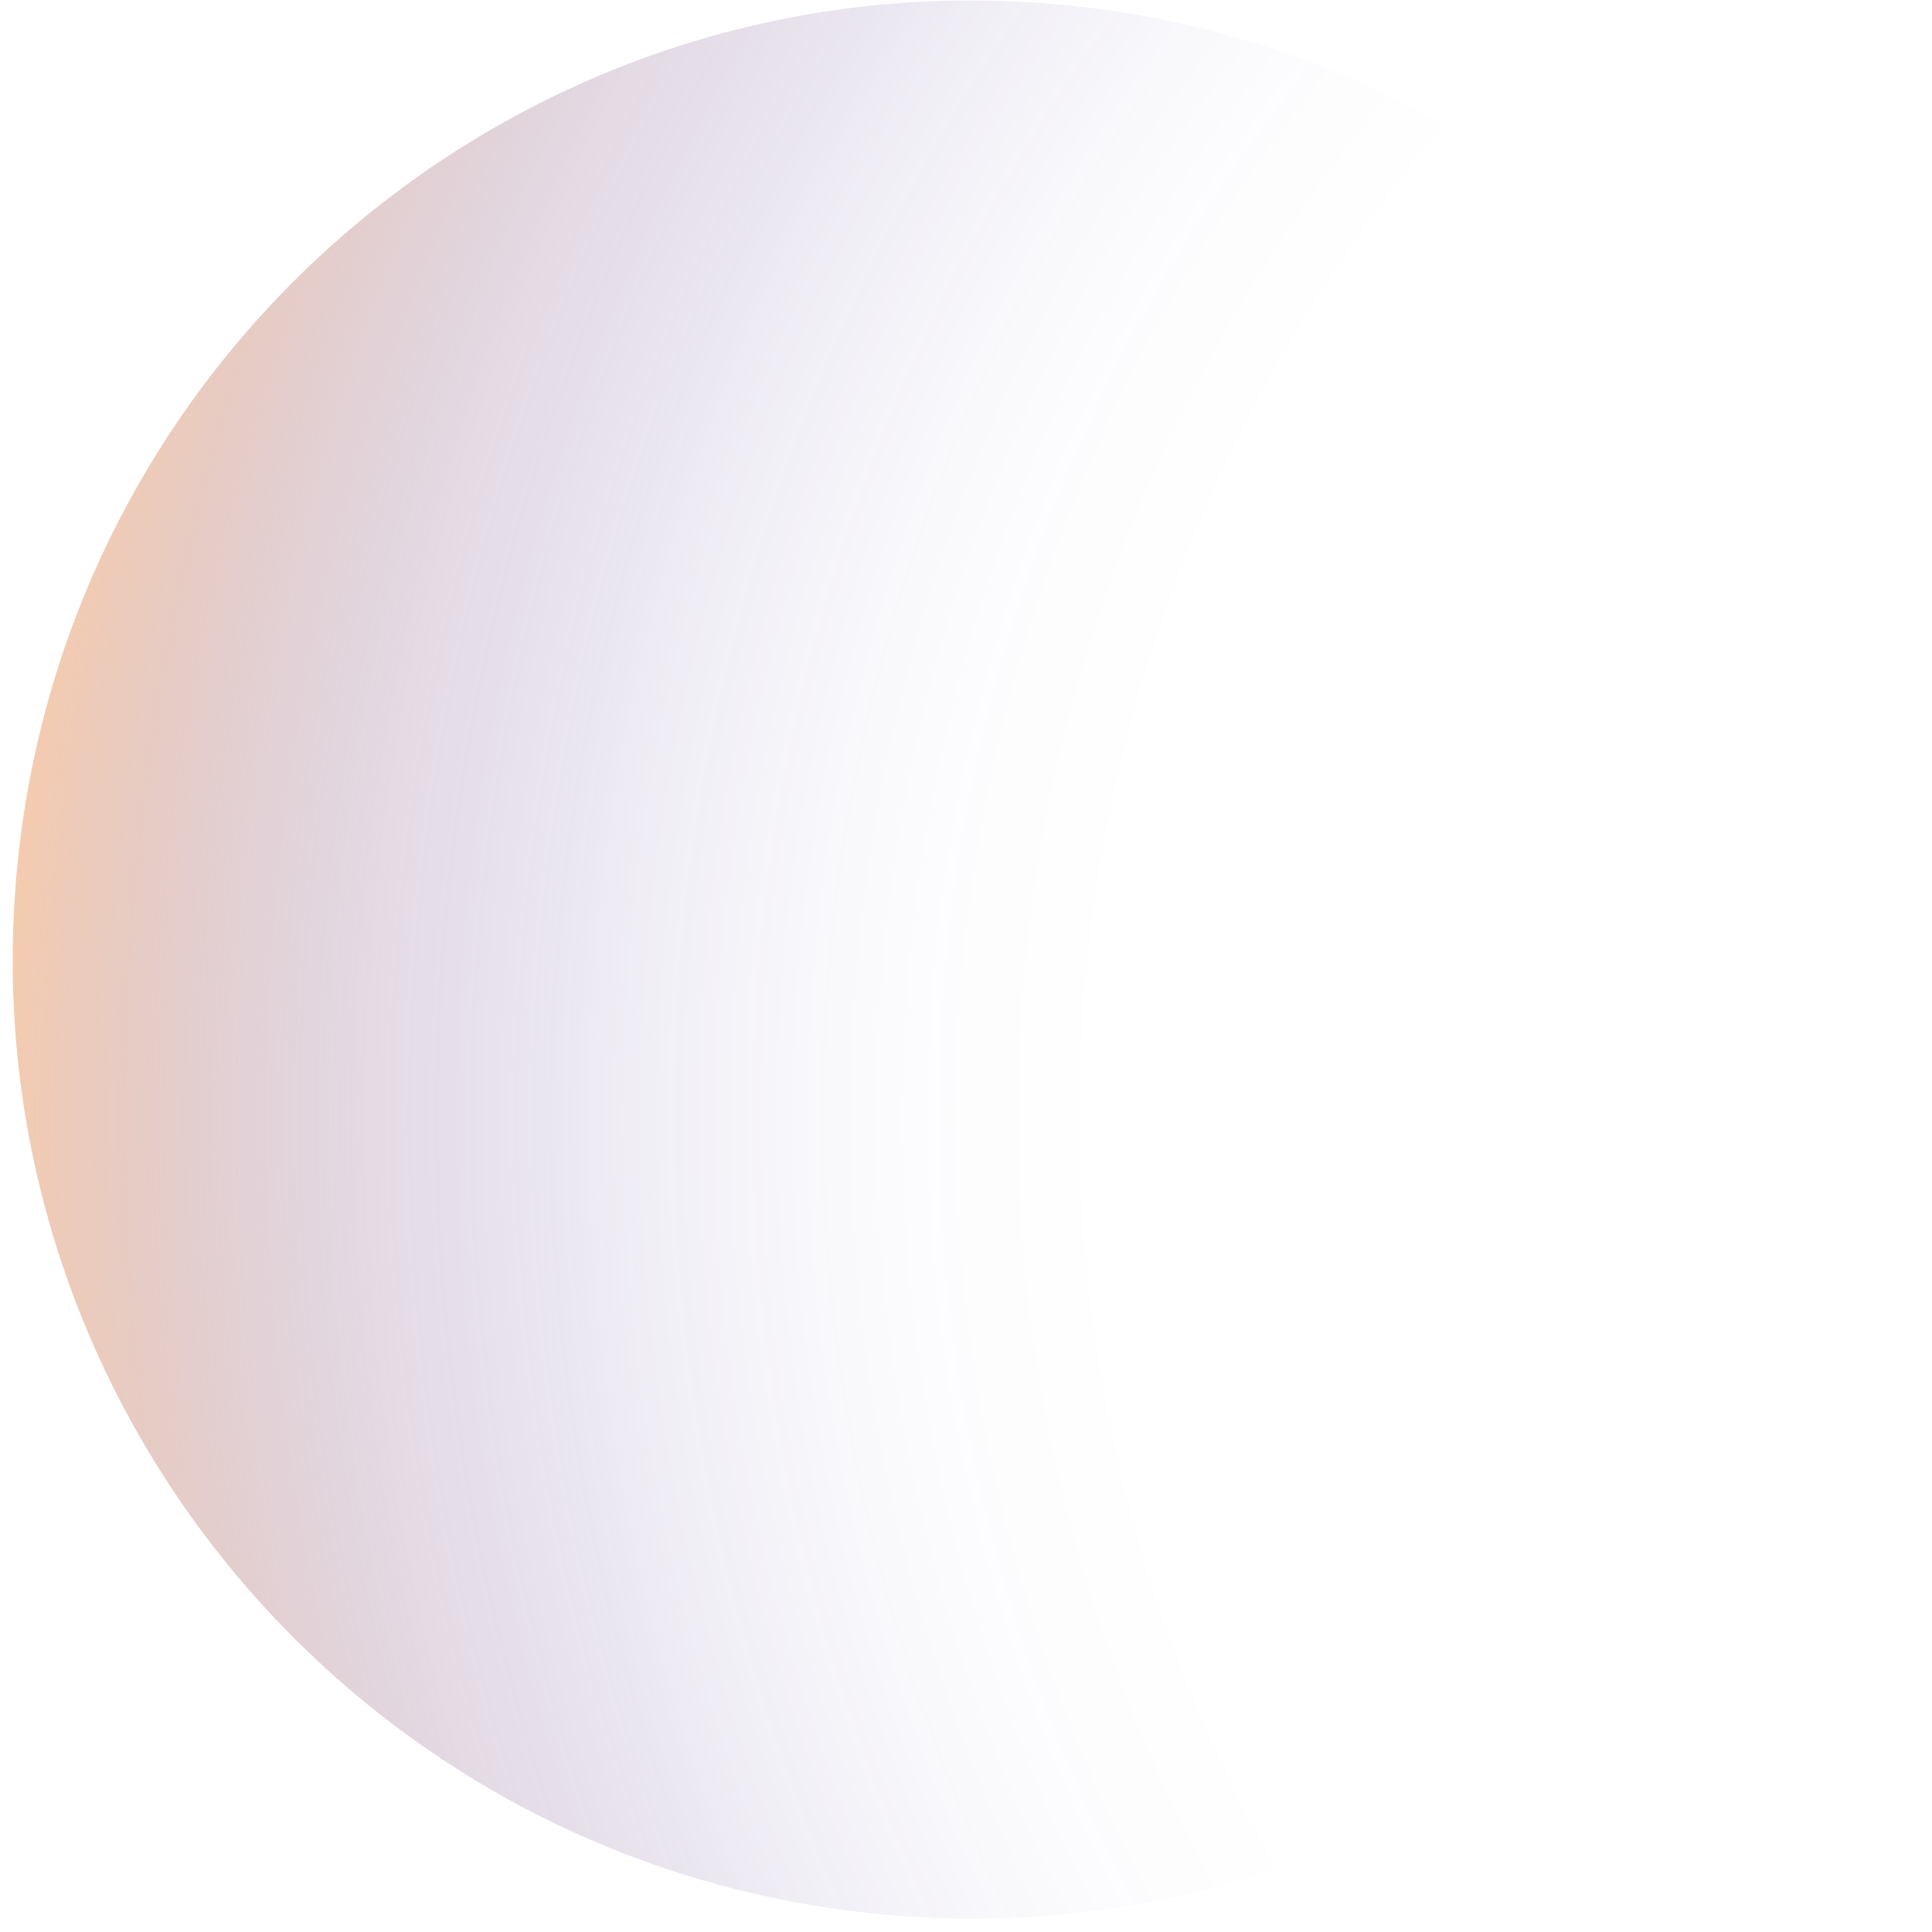
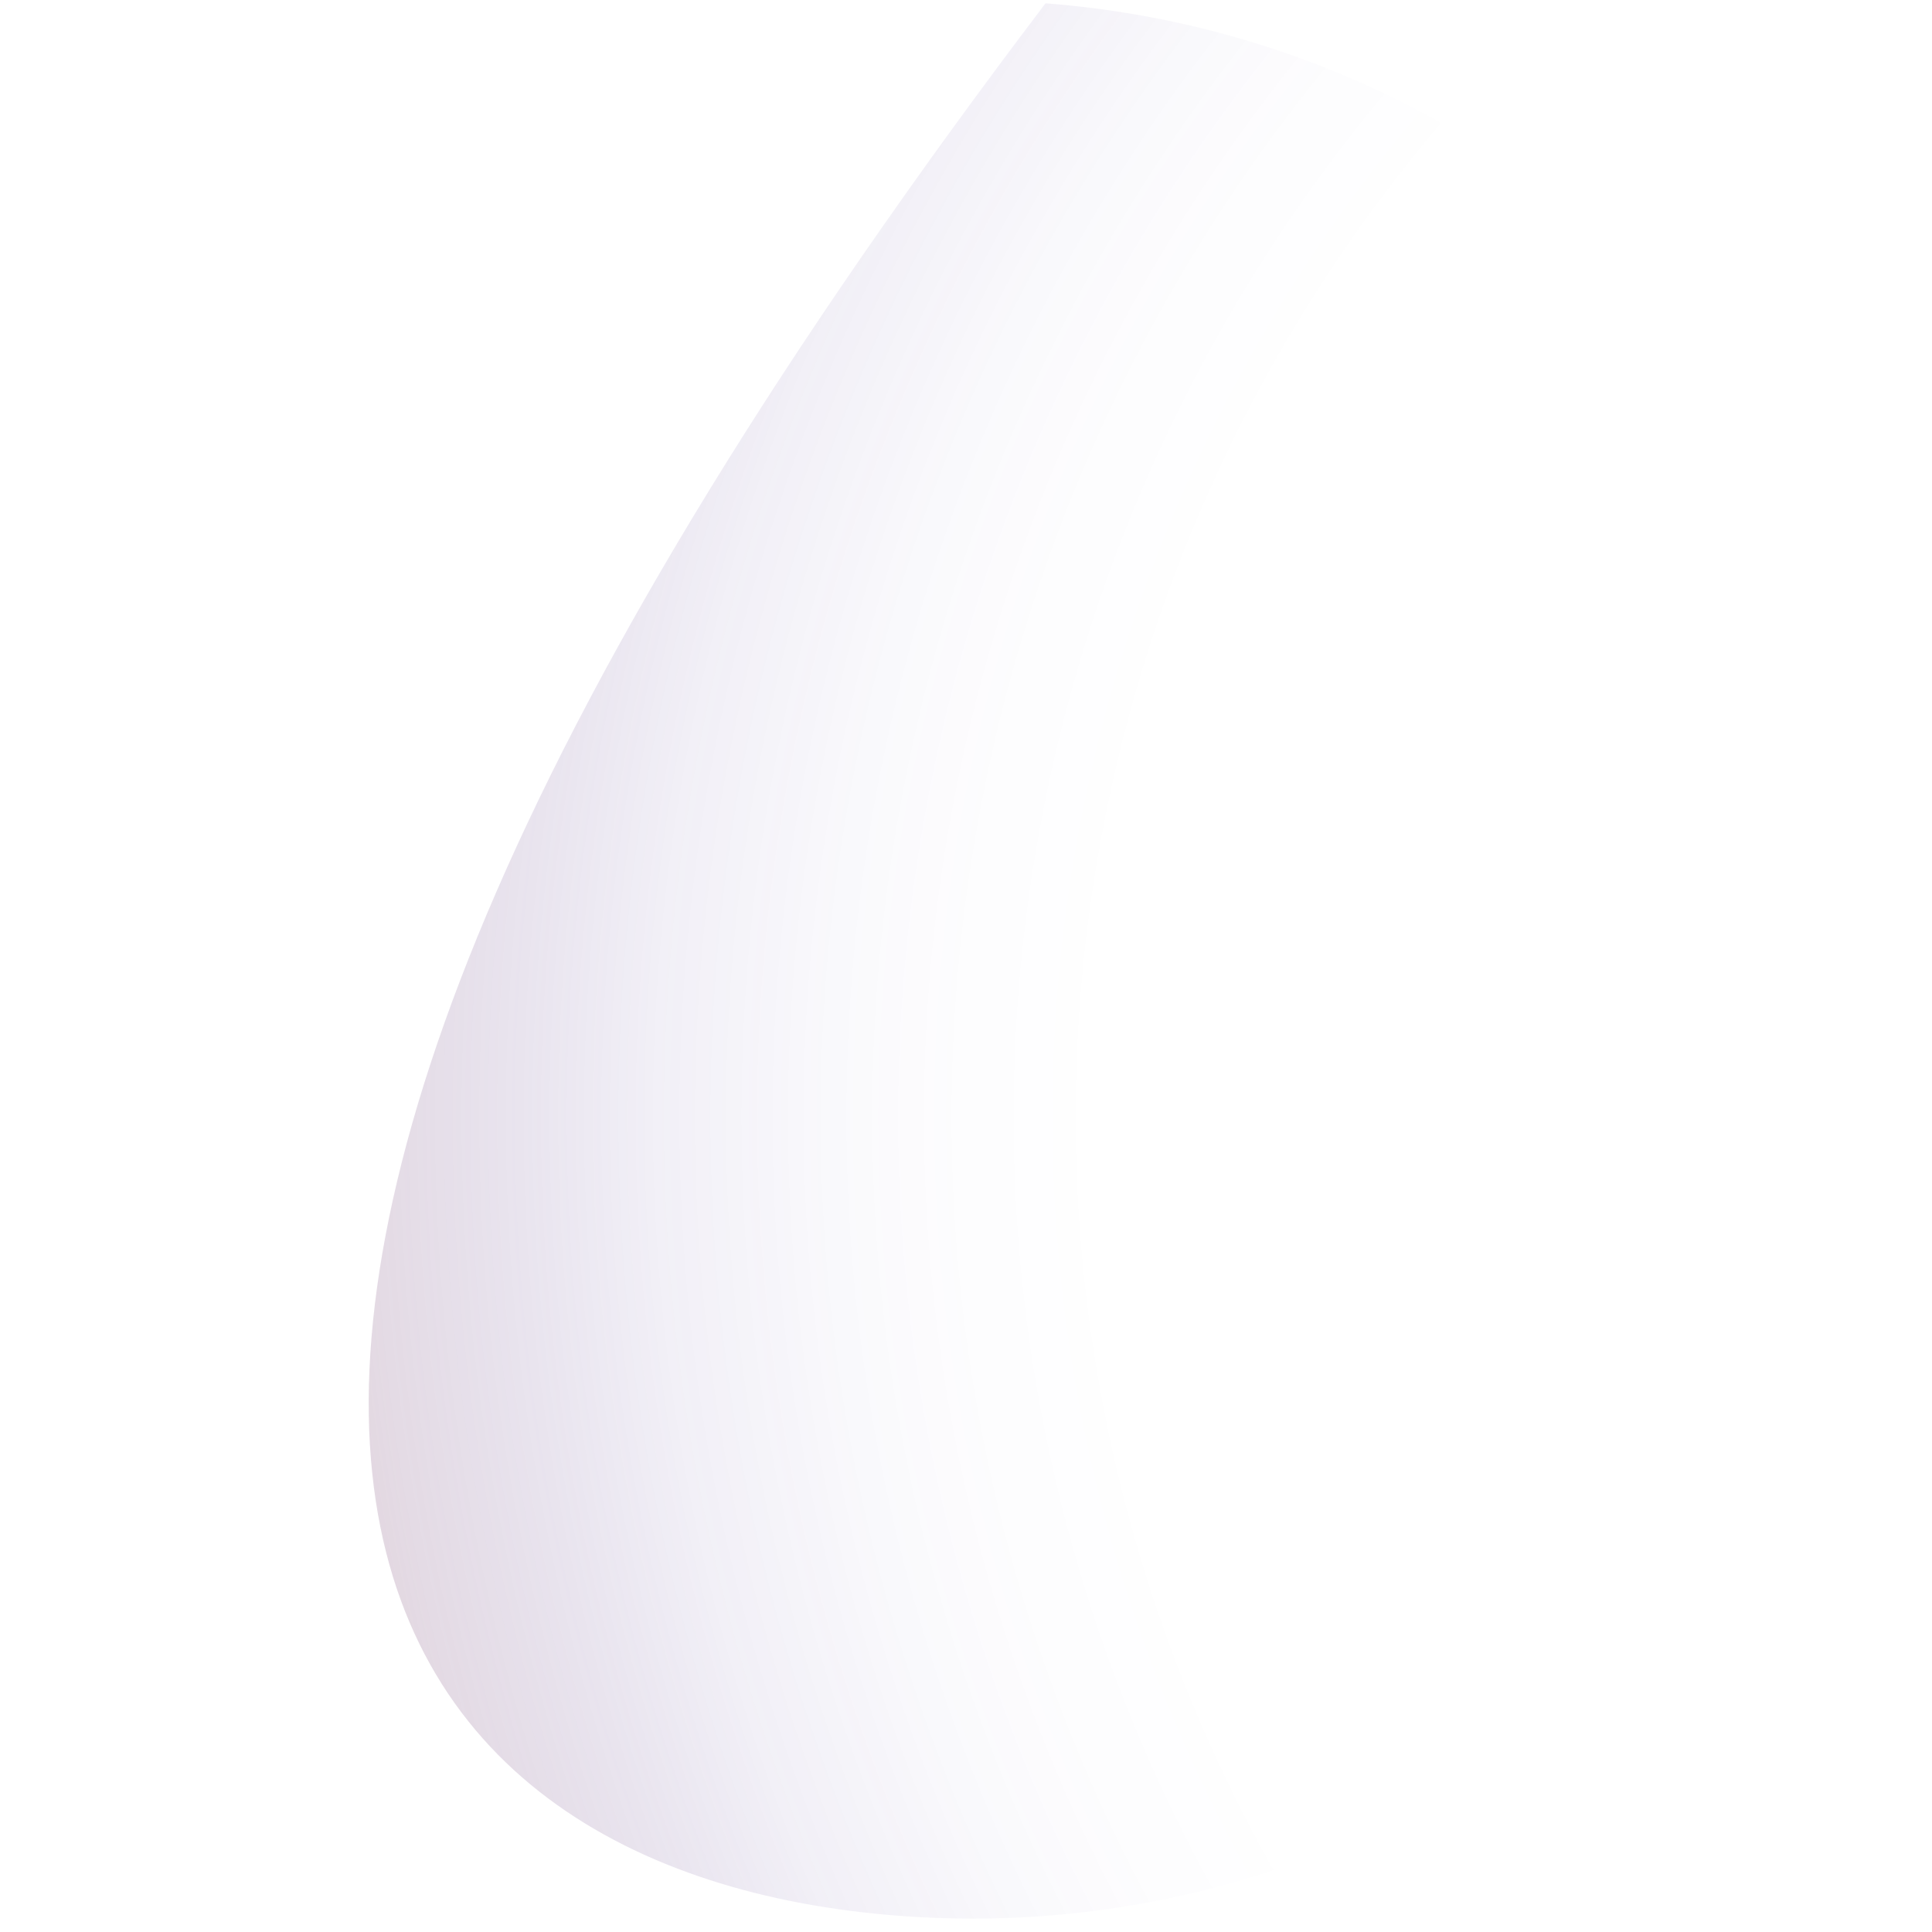
<svg xmlns="http://www.w3.org/2000/svg" width="110" height="110" viewBox="0 0 110 110" fill="none">
-   <path style="mix-blend-mode:screen" opacity="0.5" d="M109.77 58.83C112.089 28.762 89.594 2.508 59.527 0.189C29.459 -2.129 3.205 20.365 0.886 50.433C-1.433 80.5 21.062 106.755 51.13 109.073C81.197 111.392 107.451 88.897 109.77 58.83Z" fill="url(#paint0_radial_236_67135)" />
+   <path style="mix-blend-mode:screen" opacity="0.5" d="M109.77 58.83C112.089 28.762 89.594 2.508 59.527 0.189C-1.433 80.5 21.062 106.755 51.13 109.073C81.197 111.392 107.451 88.897 109.77 58.83Z" fill="url(#paint0_radial_236_67135)" />
  <defs>
    <radialGradient id="paint0_radial_236_67135" cx="0" cy="0" r="1" gradientUnits="userSpaceOnUse" gradientTransform="translate(146.84 62.96) rotate(-38.96) scale(146.892 146.892)">
      <stop offset="0.57" stop-color="#251392" stop-opacity="0" />
      <stop offset="0.63" stop-color="#281591" stop-opacity="0.02" />
      <stop offset="0.68" stop-color="#321B8E" stop-opacity="0.06" />
      <stop offset="0.74" stop-color="#422689" stop-opacity="0.14" />
      <stop offset="0.79" stop-color="#593582" stop-opacity="0.26" />
      <stop offset="0.85" stop-color="#774879" stop-opacity="0.4" />
      <stop offset="0.9" stop-color="#9B606F" stop-opacity="0.58" />
      <stop offset="0.95" stop-color="#C67C62" stop-opacity="0.79" />
      <stop offset="1" stop-color="#F29956" />
    </radialGradient>
  </defs>
</svg>